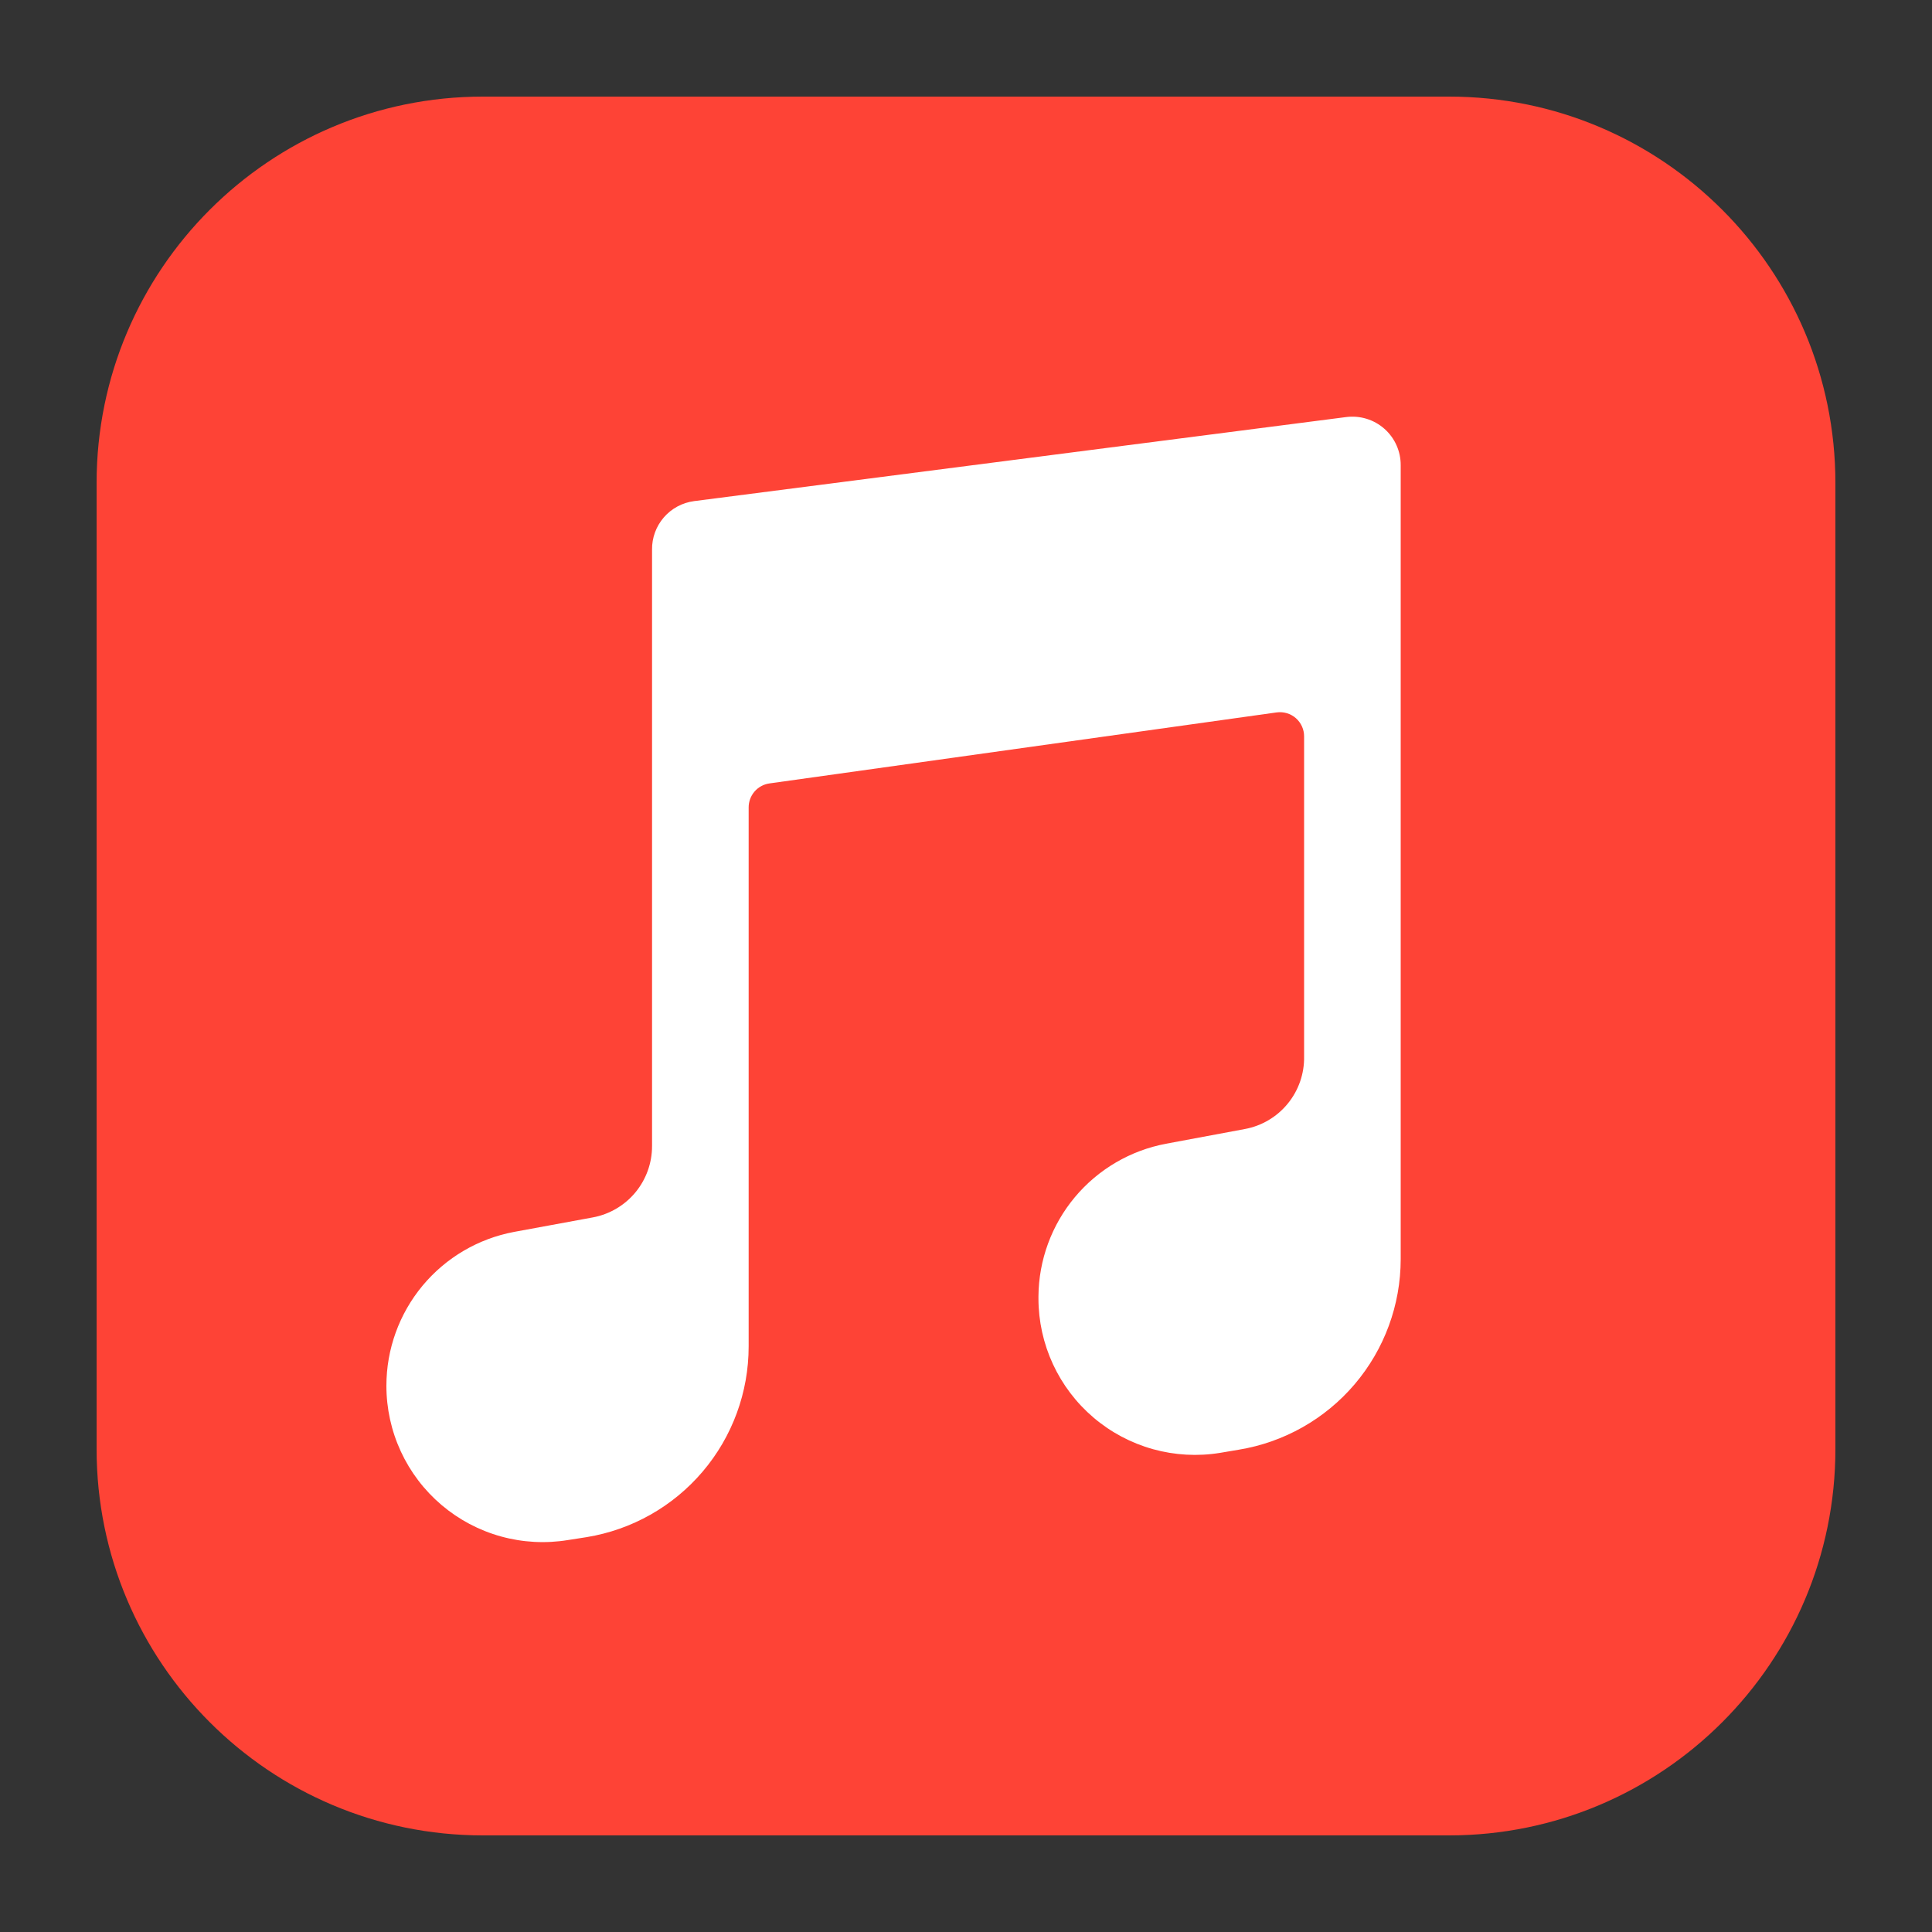
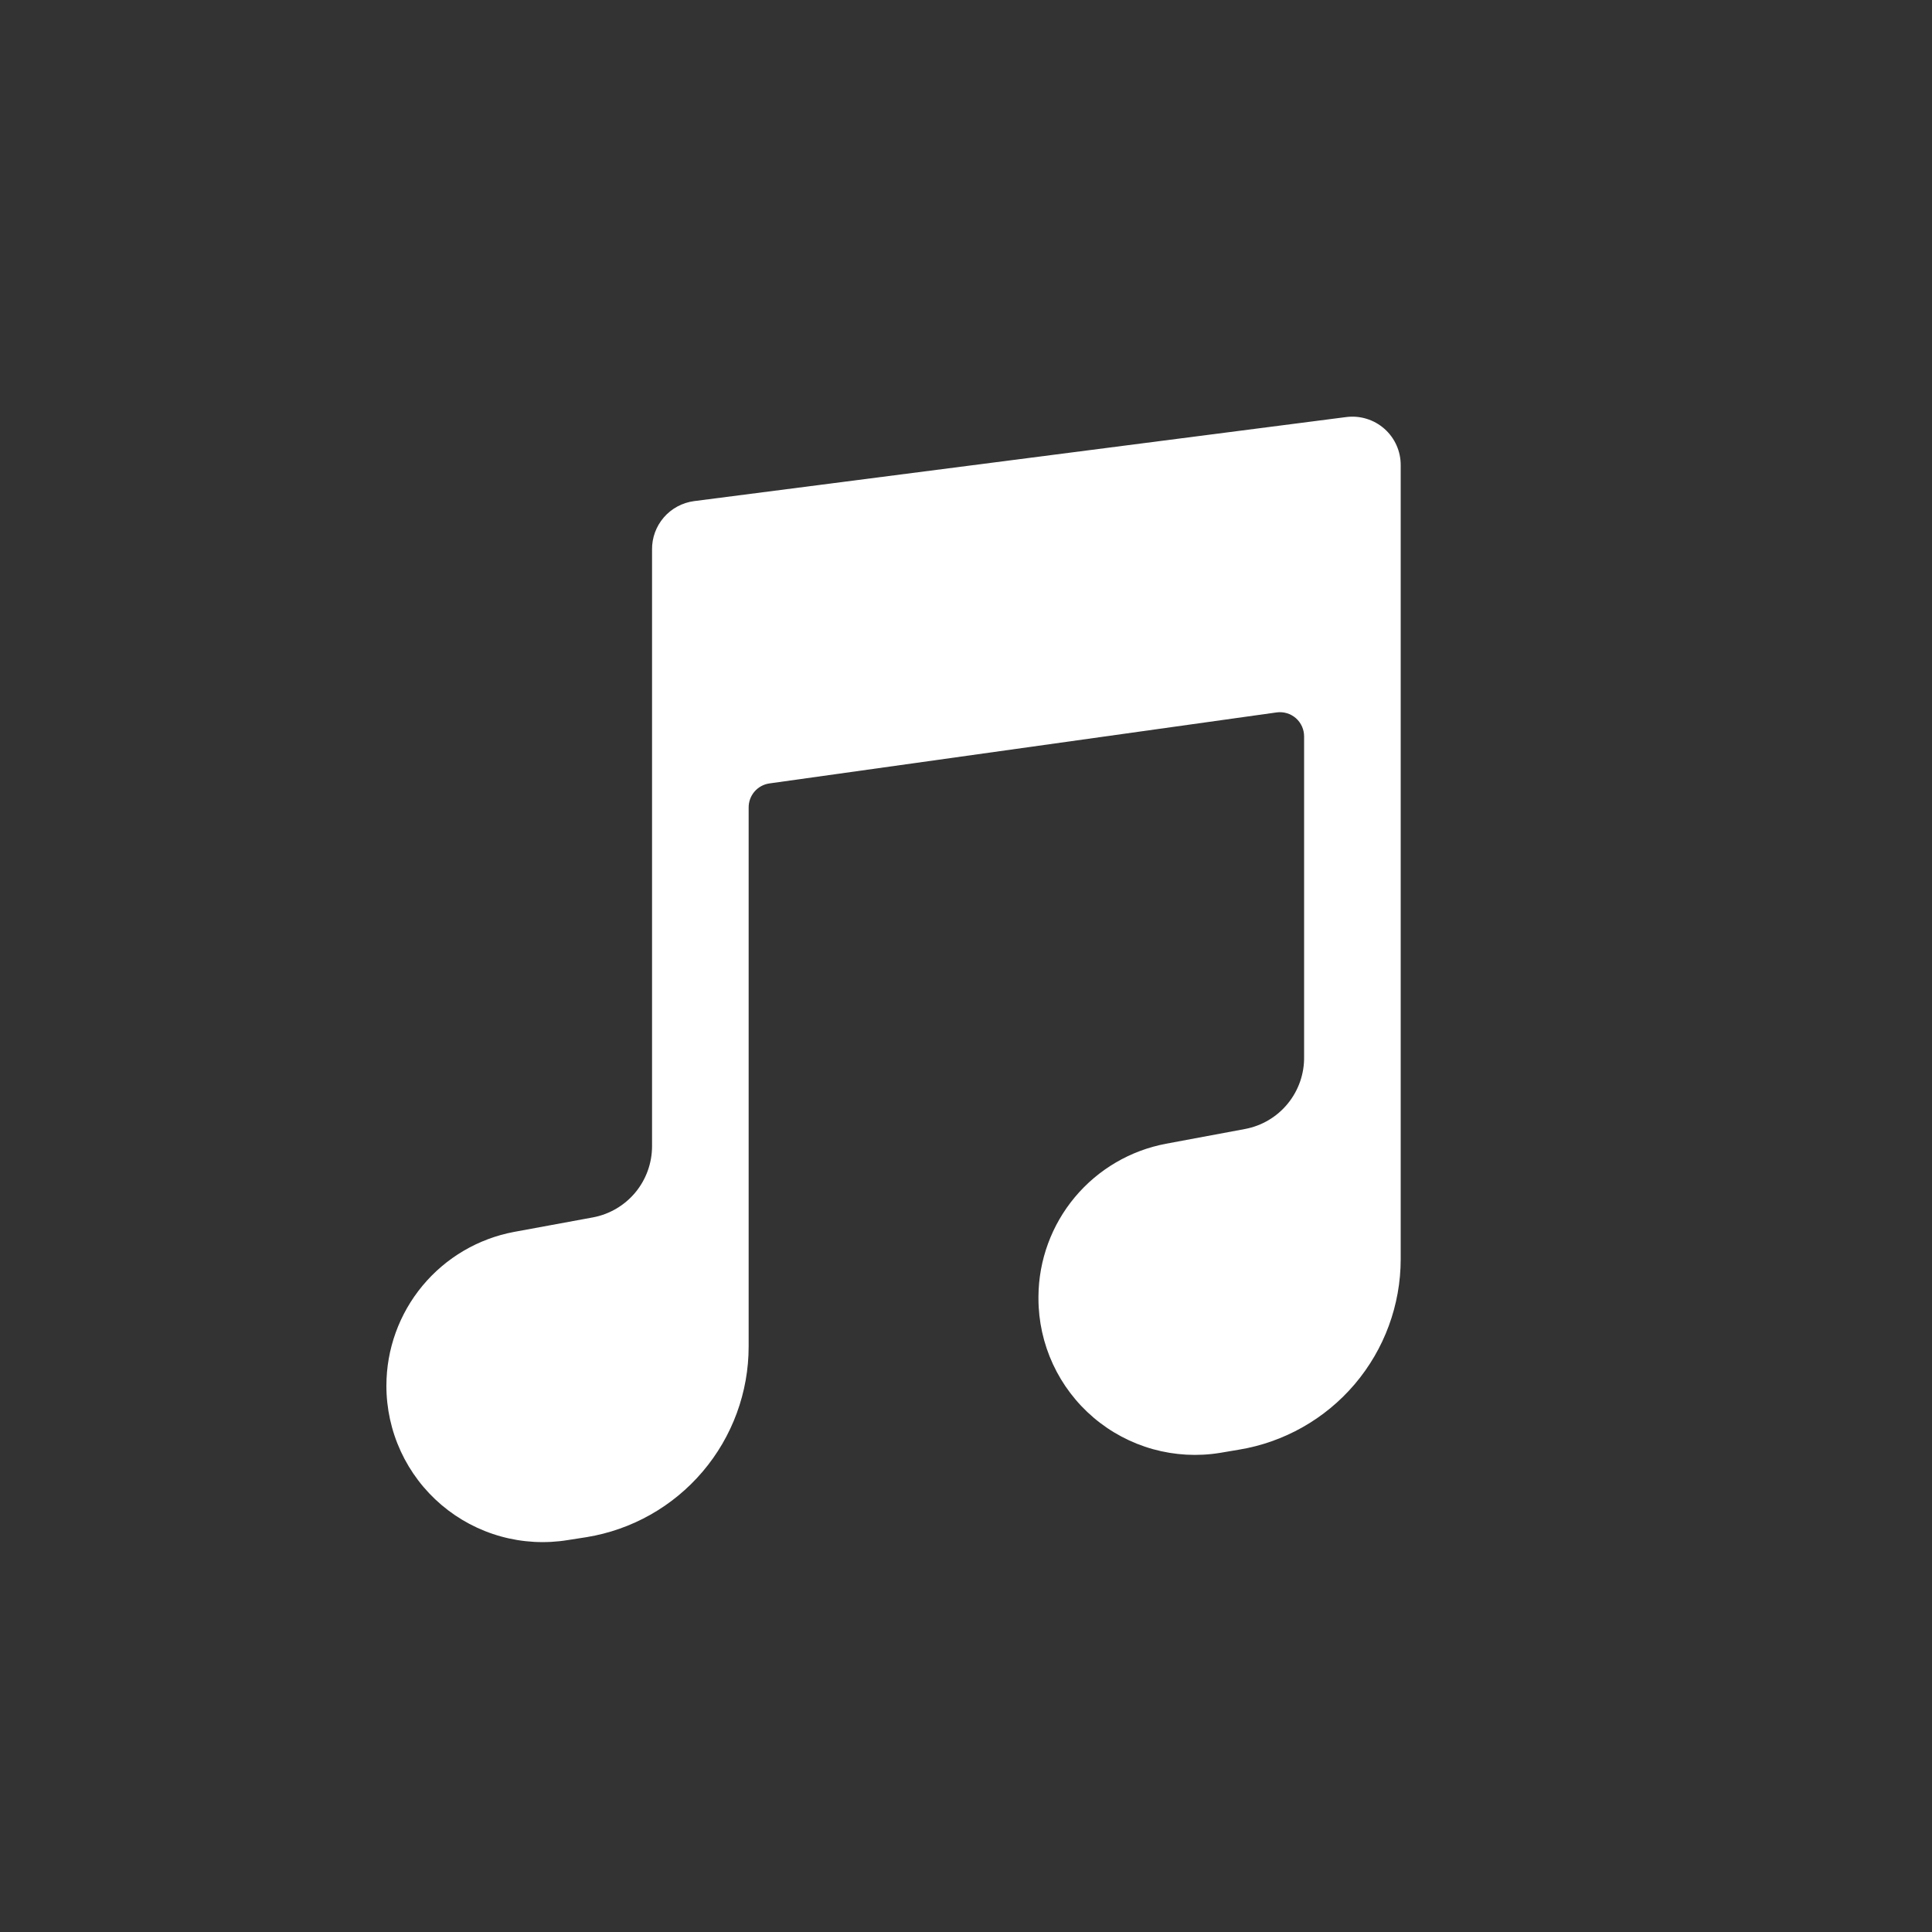
<svg xmlns="http://www.w3.org/2000/svg" width="80" height="80" viewBox="0 0 80 80" fill="none">
  <rect x="0" y="0" width="80" height="80" fill="#333333" stroke="none" />
-   <path d="M60 4H20C11.163 4 4 11.163 4 20V60C4 68.837 11.163 76 20 76H60C68.837 76 76 68.837 76 60V20C76 11.163 68.837 4 60 4Z" fill="#FE4336" />
  <path d="M27 22.76V47.46C27 48.16 26.755 48.839 26.308 49.378C25.86 49.916 25.238 50.282 24.55 50.41L21.29 51.01C19.803 51.288 18.461 52.077 17.495 53.24C16.529 54.403 16 55.868 16 57.38C15.999 58.319 16.203 59.247 16.596 60.099C16.99 60.952 17.565 61.708 18.28 62.316C18.996 62.924 19.835 63.369 20.74 63.62C21.645 63.871 22.593 63.922 23.52 63.77L24.29 63.65C26.164 63.344 27.868 62.381 29.097 60.934C30.327 59.486 31.001 57.649 31 55.75V33.44C30.998 33.197 31.084 32.962 31.242 32.778C31.4 32.594 31.62 32.474 31.86 32.44L52.86 29.5C53.003 29.48 53.148 29.491 53.286 29.532C53.424 29.573 53.551 29.643 53.66 29.738C53.768 29.833 53.854 29.951 53.913 30.082C53.972 30.213 54.001 30.356 54 30.5V43.75C54.012 44.459 53.773 45.149 53.324 45.698C52.876 46.248 52.247 46.62 51.55 46.75L48.28 47.36C46.804 47.638 45.47 48.421 44.507 49.573C43.544 50.726 43.011 52.178 43 53.68V53.77C43.001 54.709 43.206 55.636 43.6 56.487C43.994 57.339 44.569 58.094 45.284 58.702C45.999 59.31 46.838 59.755 47.742 60.007C48.646 60.258 49.594 60.311 50.52 60.16L51.29 60.03C53.162 59.724 54.865 58.763 56.094 57.318C57.323 55.872 57.999 54.037 58 52.14V19.27C58.002 18.984 57.944 18.701 57.827 18.439C57.711 18.178 57.54 17.945 57.325 17.755C57.111 17.566 56.859 17.424 56.585 17.341C56.312 17.257 56.024 17.233 55.74 17.27L28.74 20.75C28.254 20.814 27.808 21.054 27.488 21.424C27.167 21.795 26.993 22.27 27 22.76Z" fill="white" />
</svg>